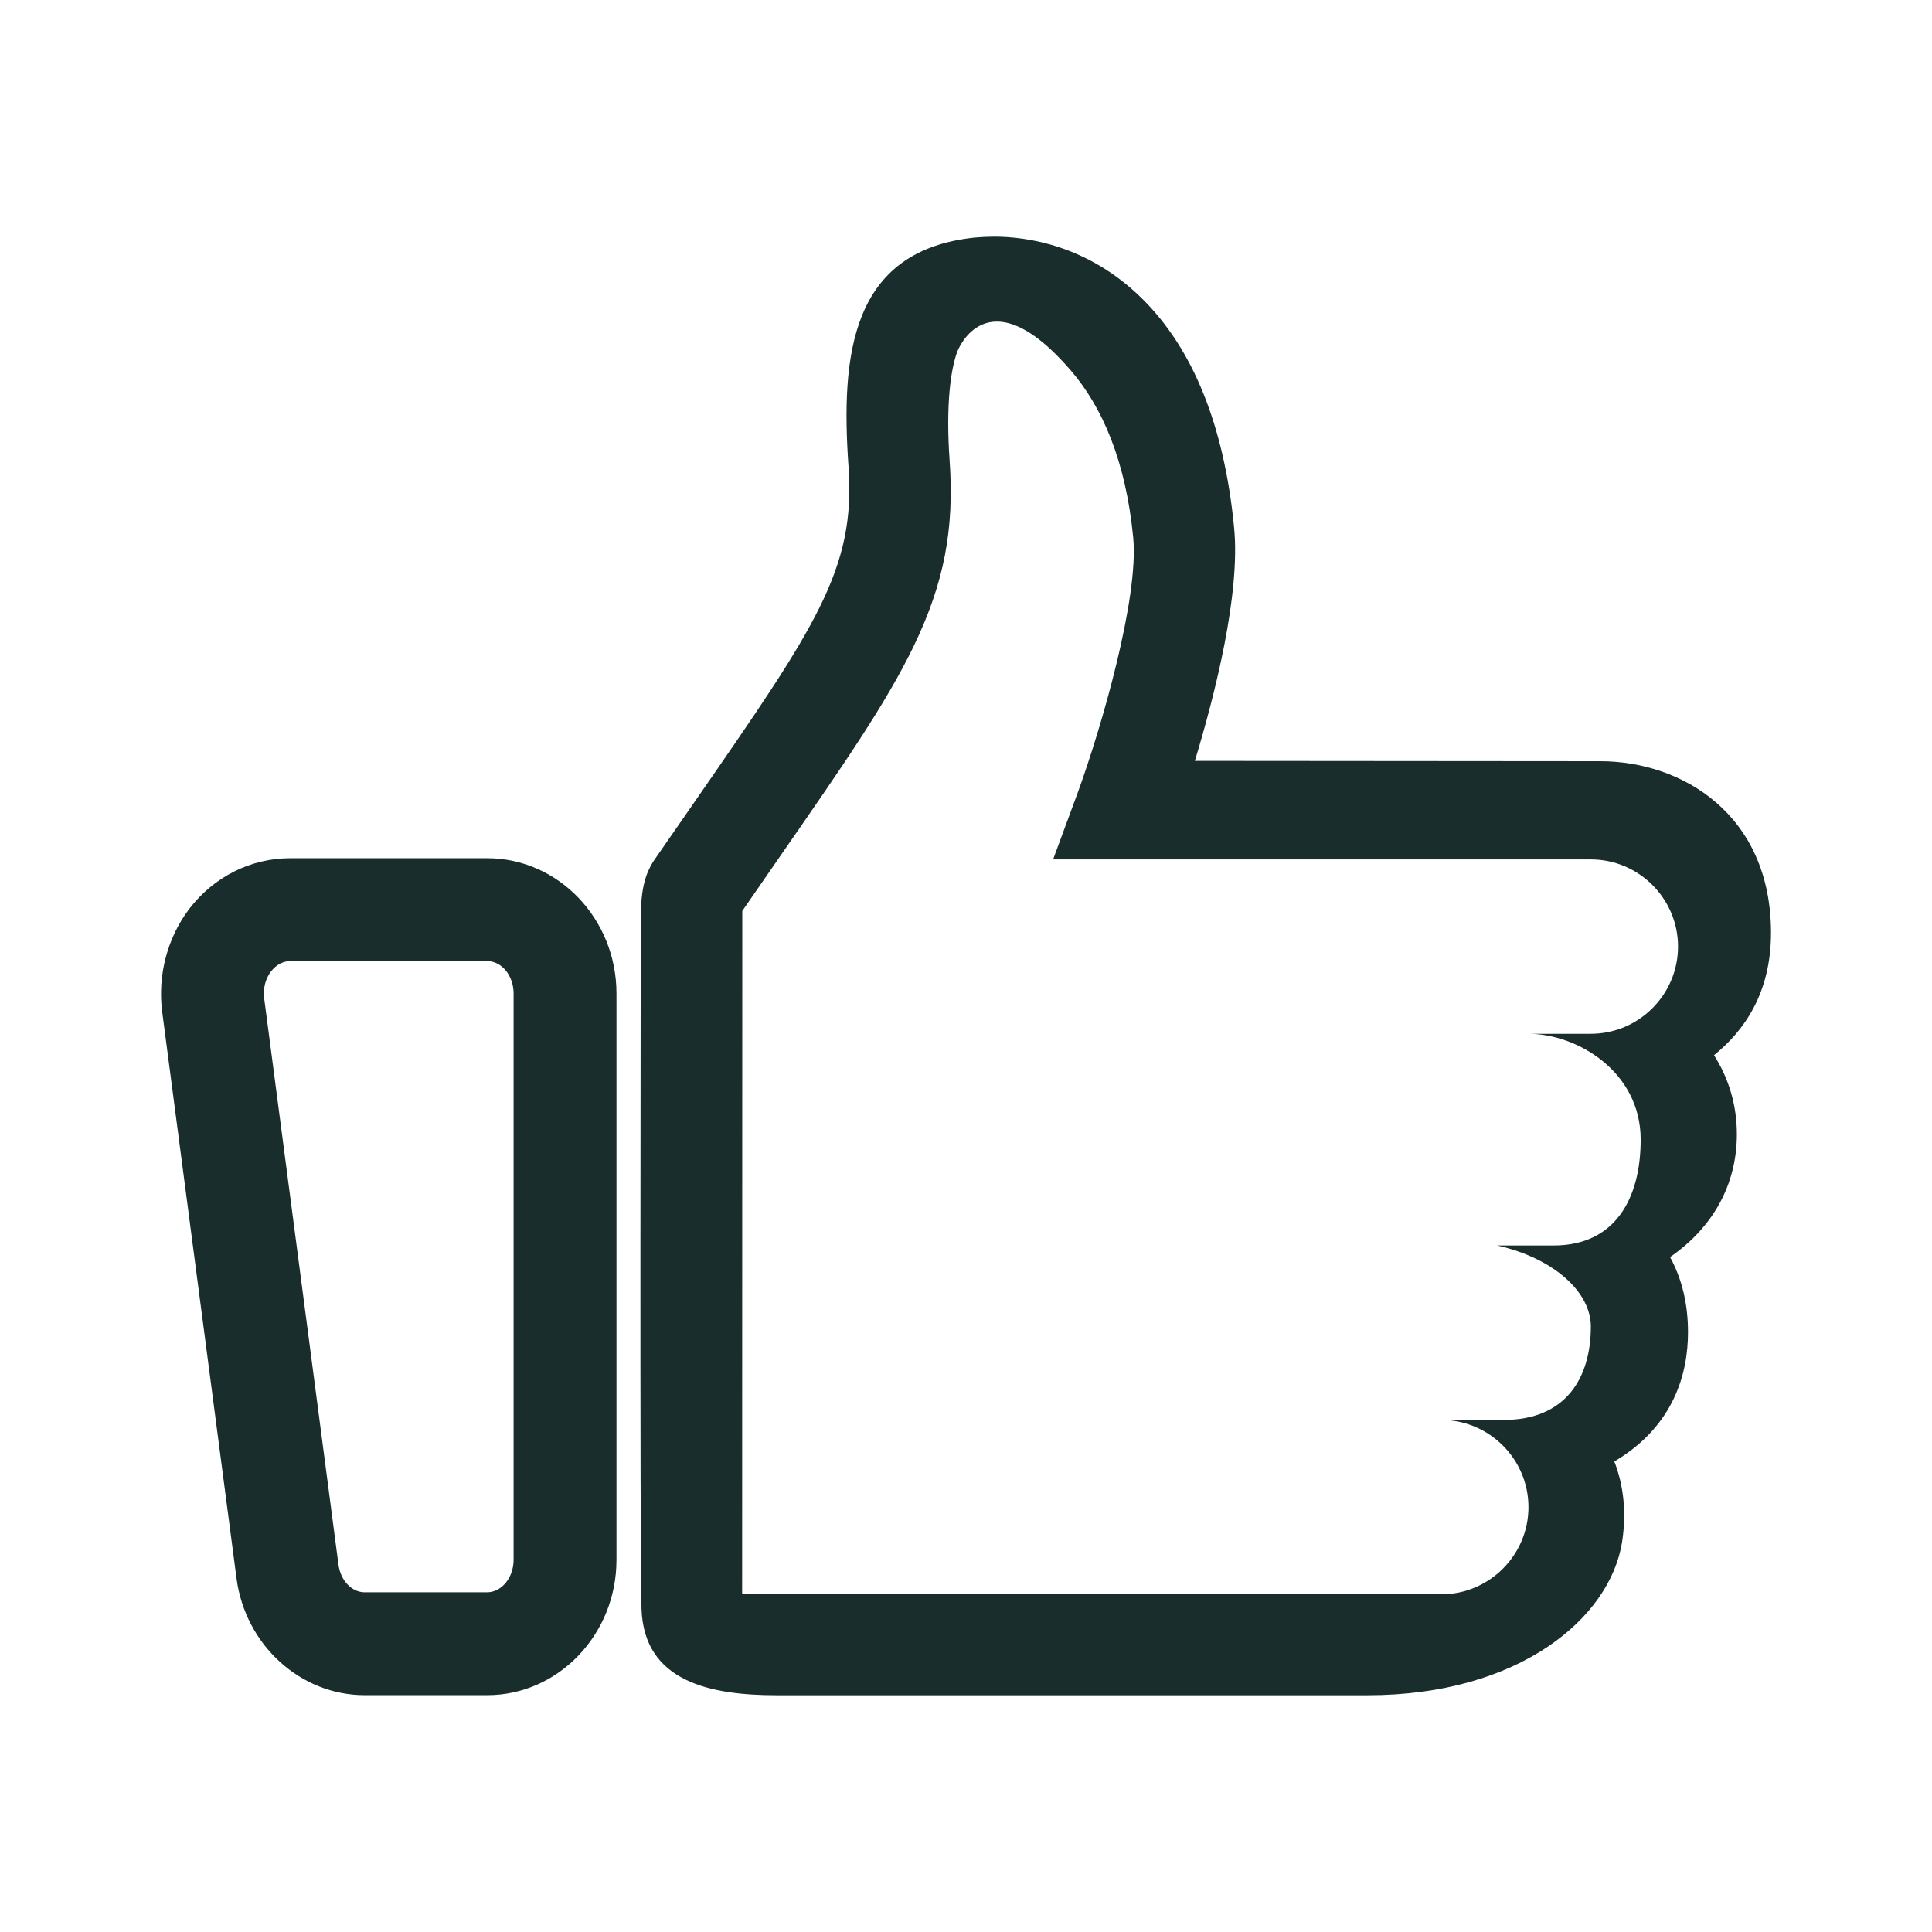
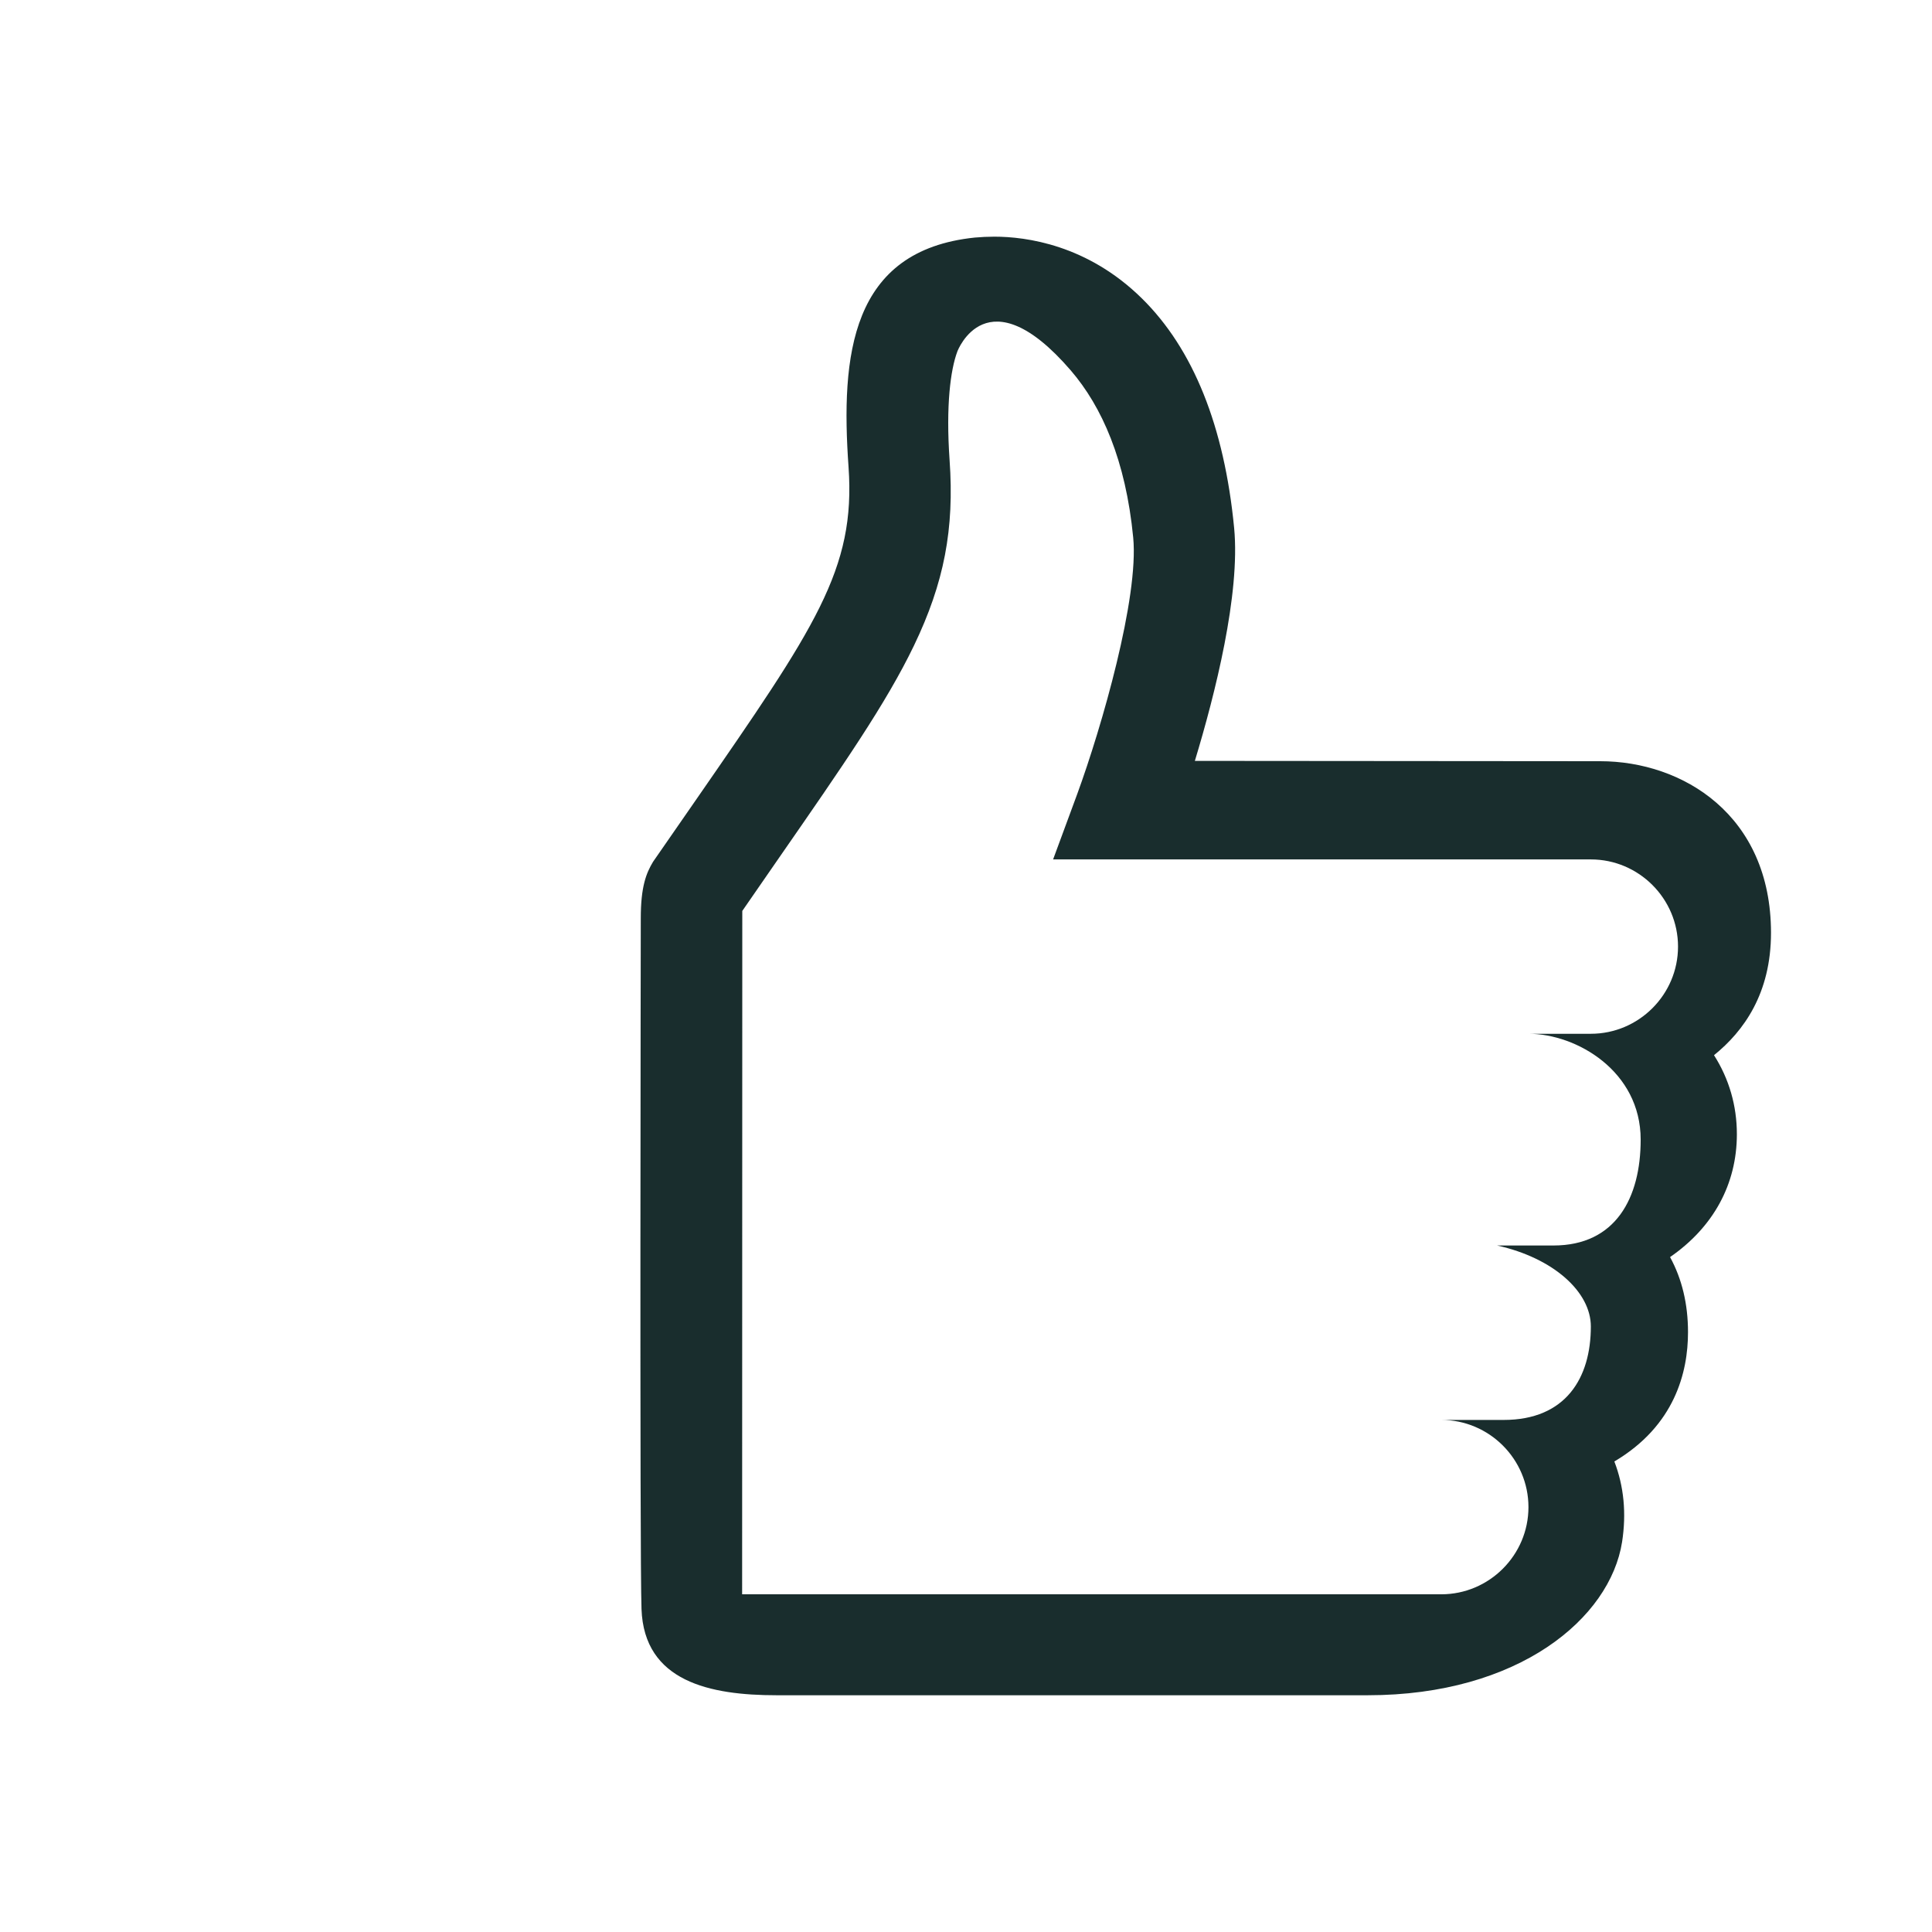
<svg xmlns="http://www.w3.org/2000/svg" version="1.1" id="Ebene_1" x="0px" y="0px" viewBox="0 0 24 24" enable-background="new 0 0 24 24" xml:space="preserve">
  <g>
-     <path fill="#192D2D" d="M7.658,19.378V12.341c0-0.926-0.721-1.68-1.607-1.68H3.607   c-0.491,0-0.948,0.229-1.255,0.628c-0.274,0.361-0.396,0.828-0.337,1.281l0.923,7.036   c0.109,0.828,0.793,1.452,1.592,1.452h1.521C6.936,21.058,7.658,20.304,7.658,19.378z M6.05,19.78   H4.53c-0.16,0-0.299-0.146-0.325-0.34l-0.923-7.036c-0.016-0.122,0.014-0.245,0.085-0.337   c0.062-0.081,0.149-0.128,0.239-0.128h2.445c0.181,0,0.329,0.18,0.329,0.402v7.038   C6.379,19.599,6.231,19.78,6.05,19.78z" />
    <path fill="#192D2D" d="M22,11.588c0-1.465-1.099-2.132-2.122-2.132L14.843,9.452   c0.252-0.831,0.566-2.072,0.488-2.893c-0.122-1.264-0.508-2.224-1.146-2.852   C13.508,3.04,12.746,2.94,12.352,2.94c-0.082,0-0.163,0.004-0.242,0.011   c-1.545,0.16-1.667,1.465-1.569,2.852c0.089,1.268-0.412,1.99-1.896,4.134l-0.533,0.769   c-0.084,0.14-0.152,0.307-0.152,0.7c0,0-0.015,7.919,0.009,8.582   c0.032,0.903,0.854,1.071,1.678,1.071h7.343c1.877,0,3.011-0.957,3.16-1.904   c0.055-0.355,0.023-0.691-0.096-1c0.75-0.444,0.915-1.108,0.915-1.606   c0-0.35-0.075-0.662-0.223-0.933c0.537-0.371,0.83-0.905,0.83-1.527   c0-0.353-0.097-0.688-0.284-0.981C21.661,12.81,22,12.341,22,11.588z M9.219,19.808   l0.002-8.492l0.453-0.655c0.803-1.158,1.334-1.923,1.68-2.642   c0.374-0.779,0.503-1.446,0.442-2.305c-0.047-0.676,0.011-1.12,0.097-1.349   c0,0,0.366-0.973,1.409,0.237c0.386,0.449,0.682,1.115,0.775,2.075   c0.072,0.746-0.389,2.349-0.695,3.186l-0.3,0.813h6.68c0.596,0,1.083,0.487,1.083,1.083   s-0.487,1.083-1.083,1.083h-0.774c0.596,0,1.393,0.464,1.393,1.315   c0,0.723-0.31,1.315-1.083,1.315h-0.701c0.701,0.155,1.165,0.577,1.165,1.006   c0,0.638-0.31,1.161-1.083,1.161H17.904c0.596,0,1.083,0.487,1.083,1.083s-0.487,1.083-1.083,1.083   H9.219V19.808z" />
  </g>
</svg>